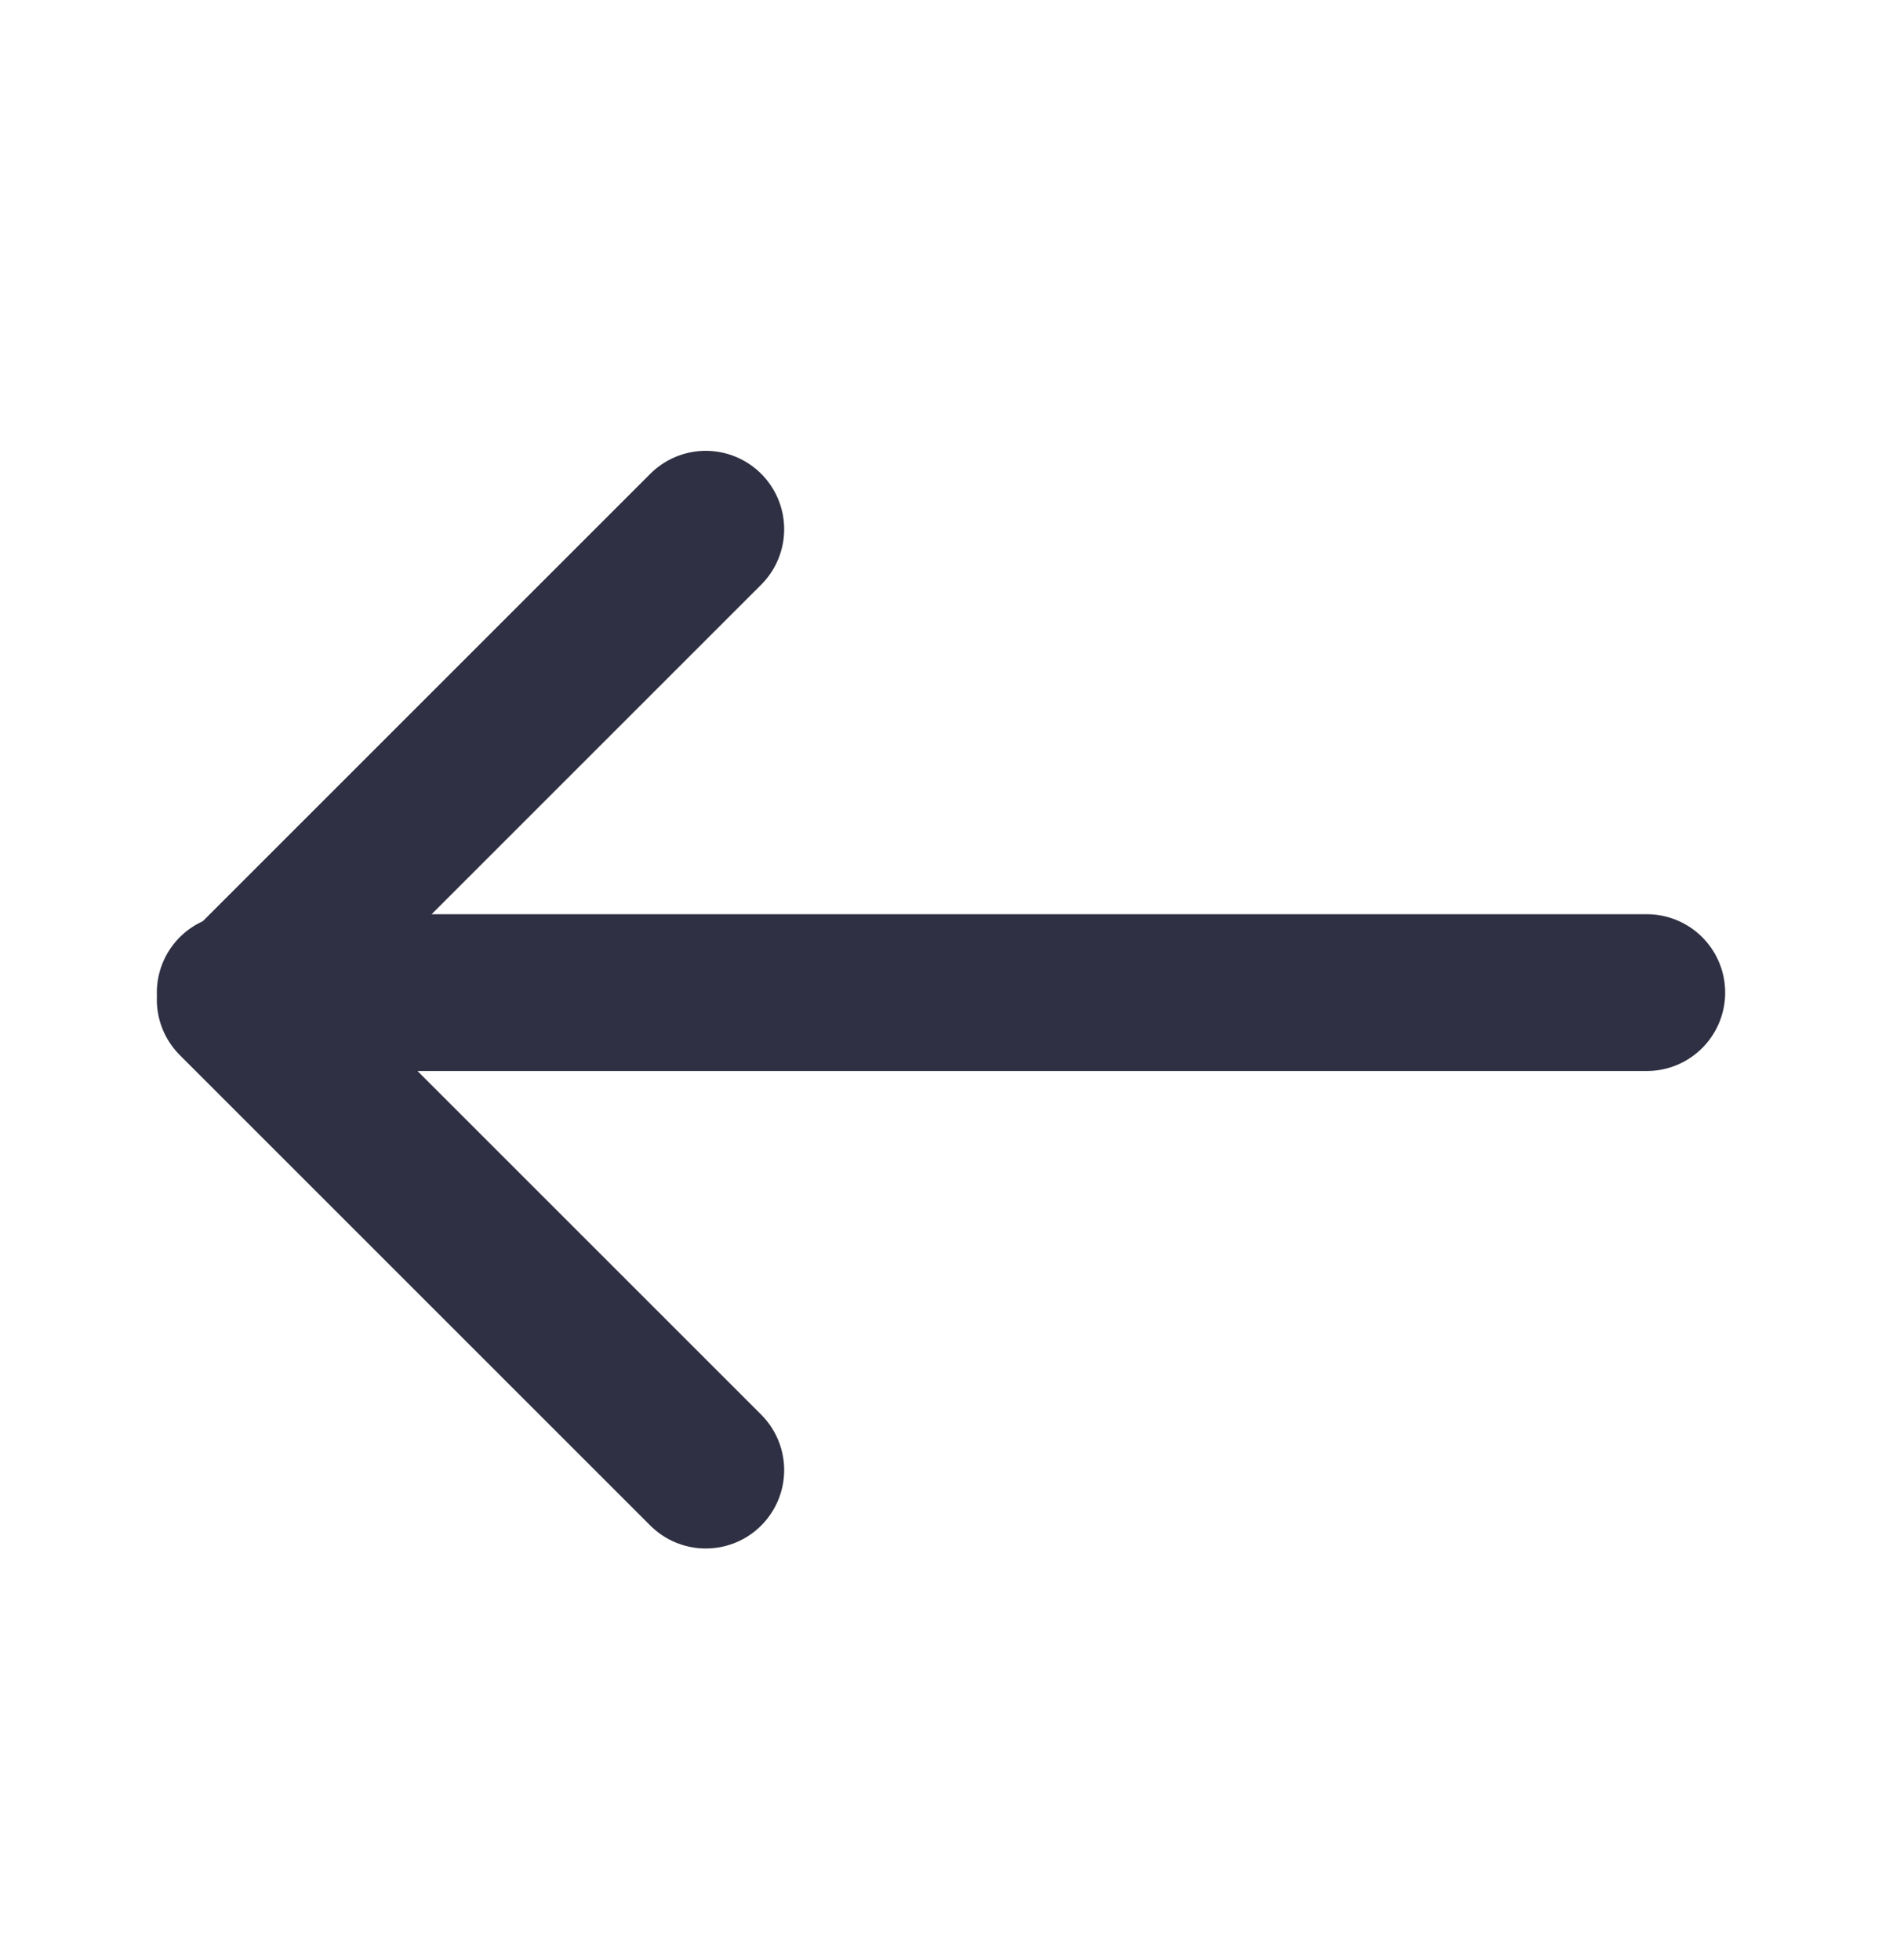
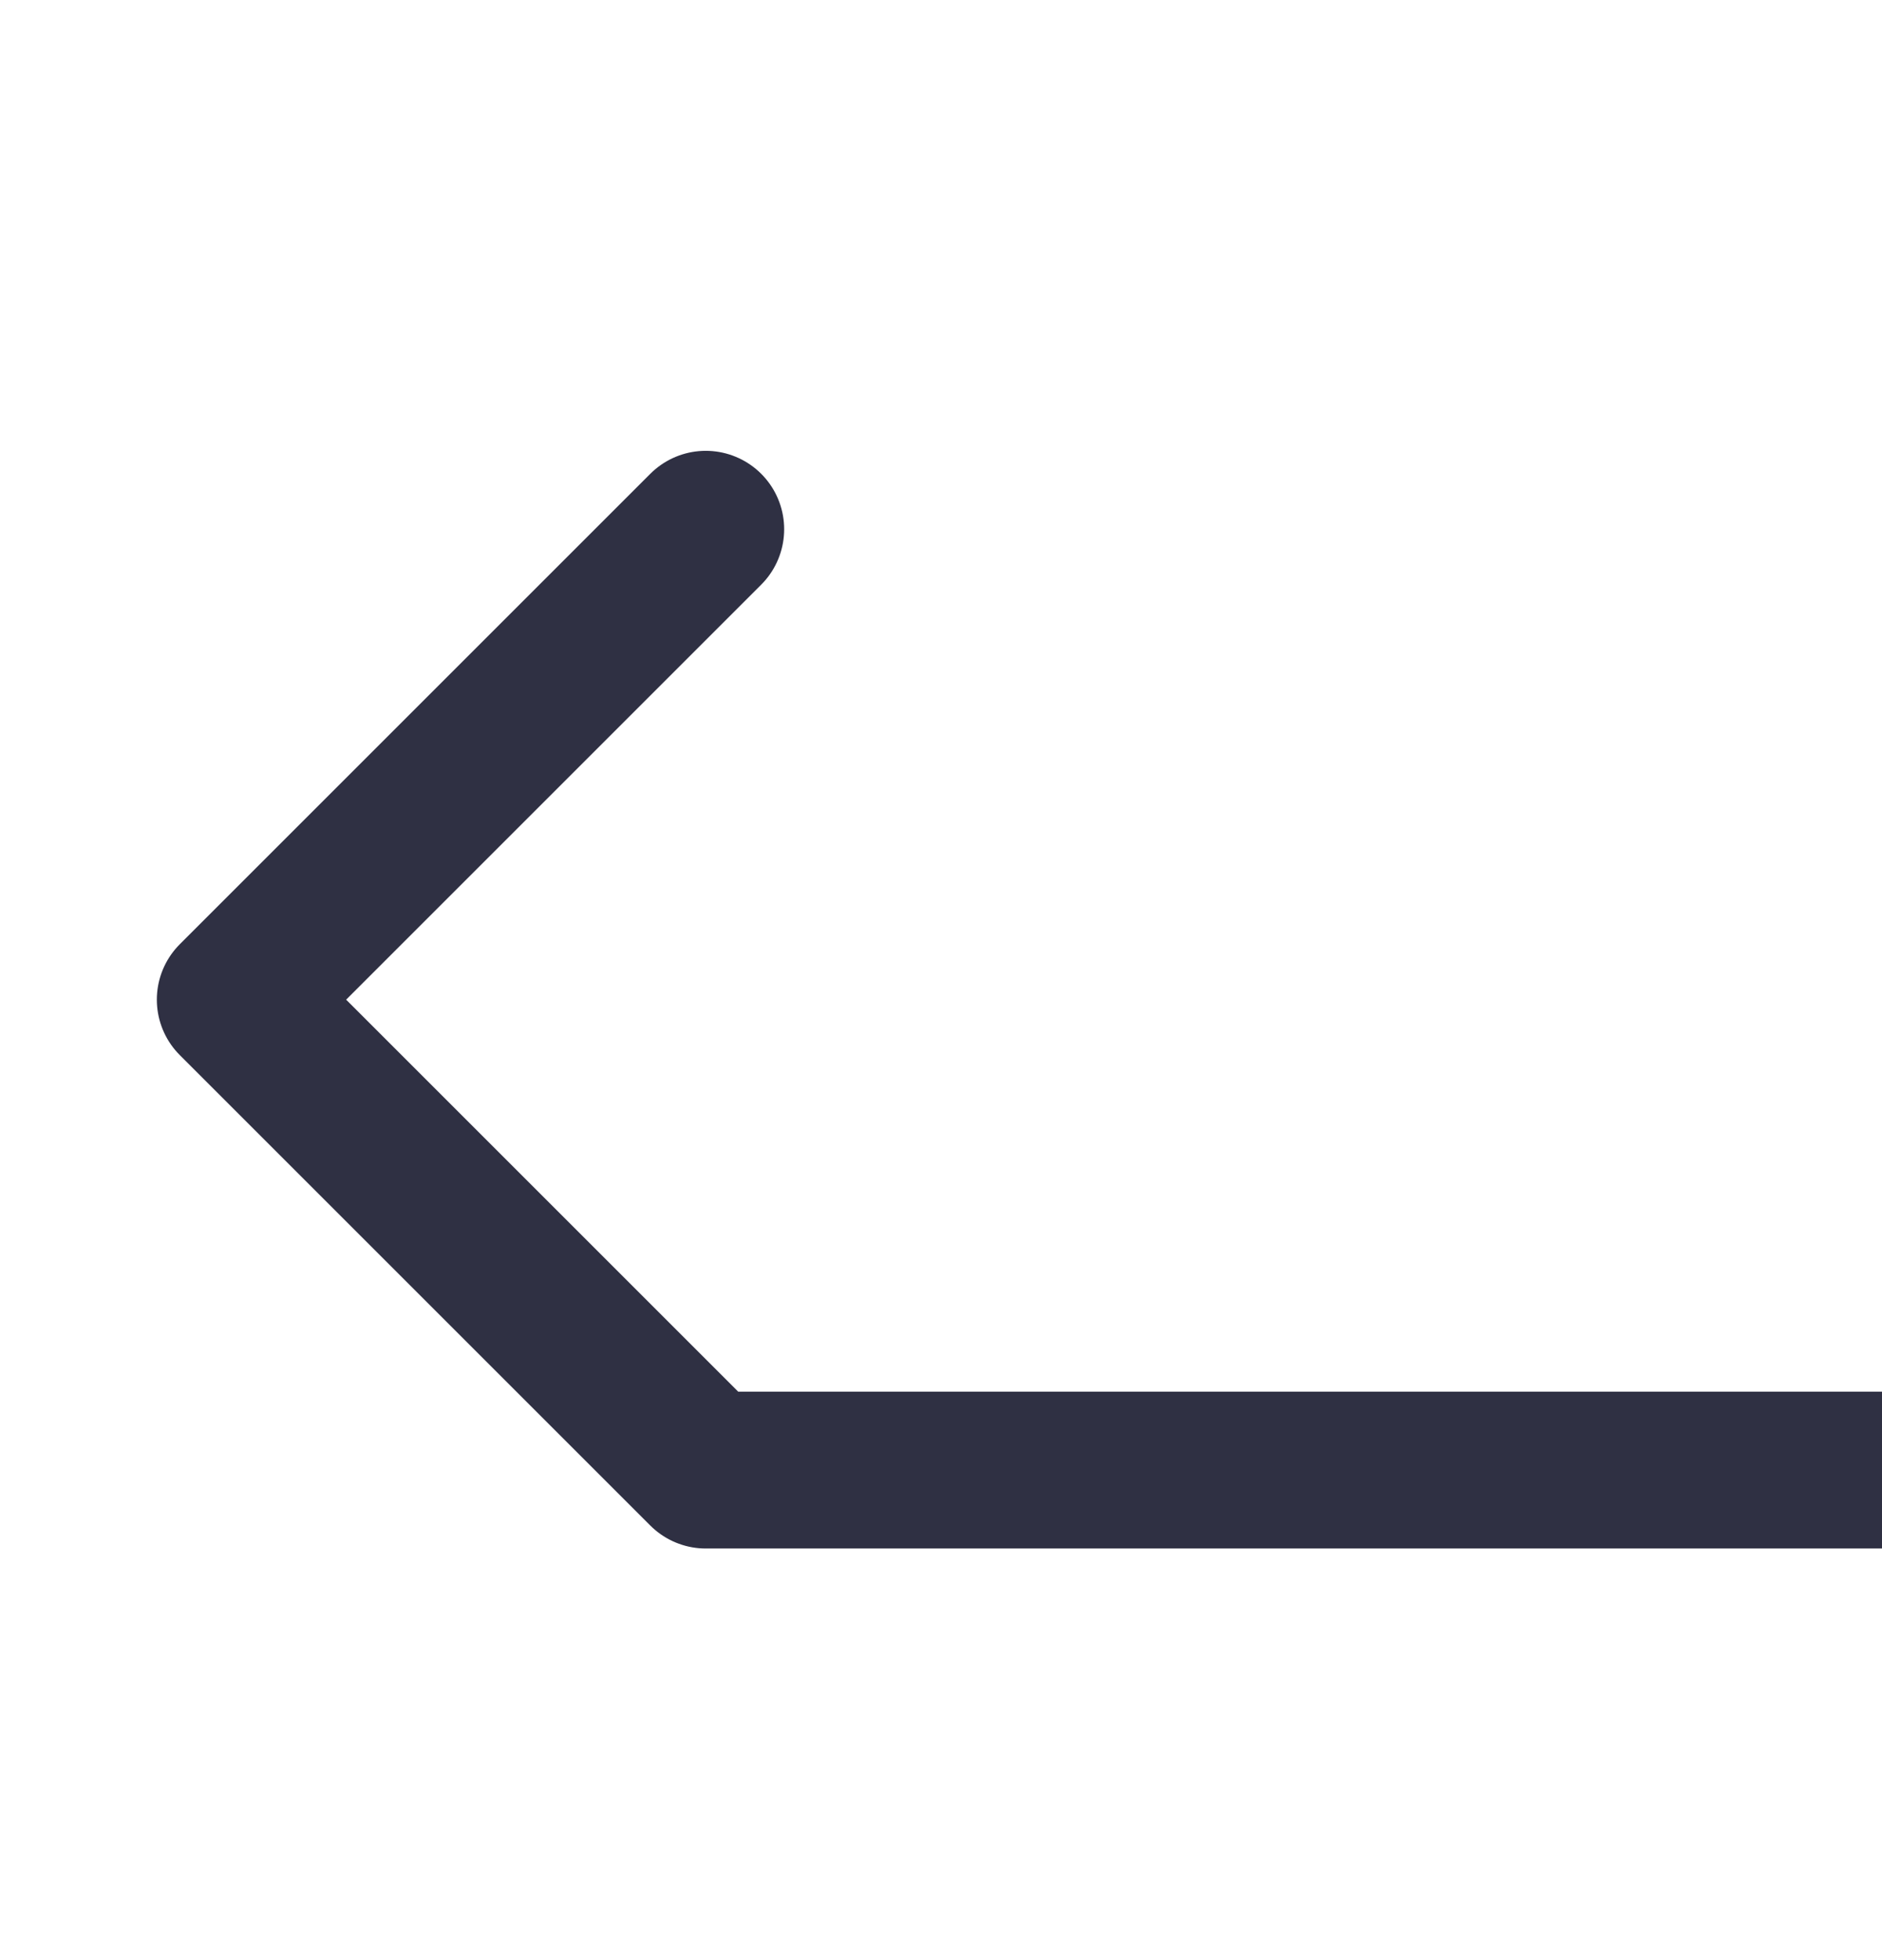
<svg xmlns="http://www.w3.org/2000/svg" width="24" height="25" viewBox="0 0 24 25" fill="none">
-   <path d="m9 6.75-6 6 6 6M3 12.66h18" stroke="#2F3043" stroke-width="2" stroke-linecap="round" stroke-linejoin="round" />
+   <path d="m9 6.75-6 6 6 6h18" stroke="#2F3043" stroke-width="2" stroke-linecap="round" stroke-linejoin="round" />
</svg>